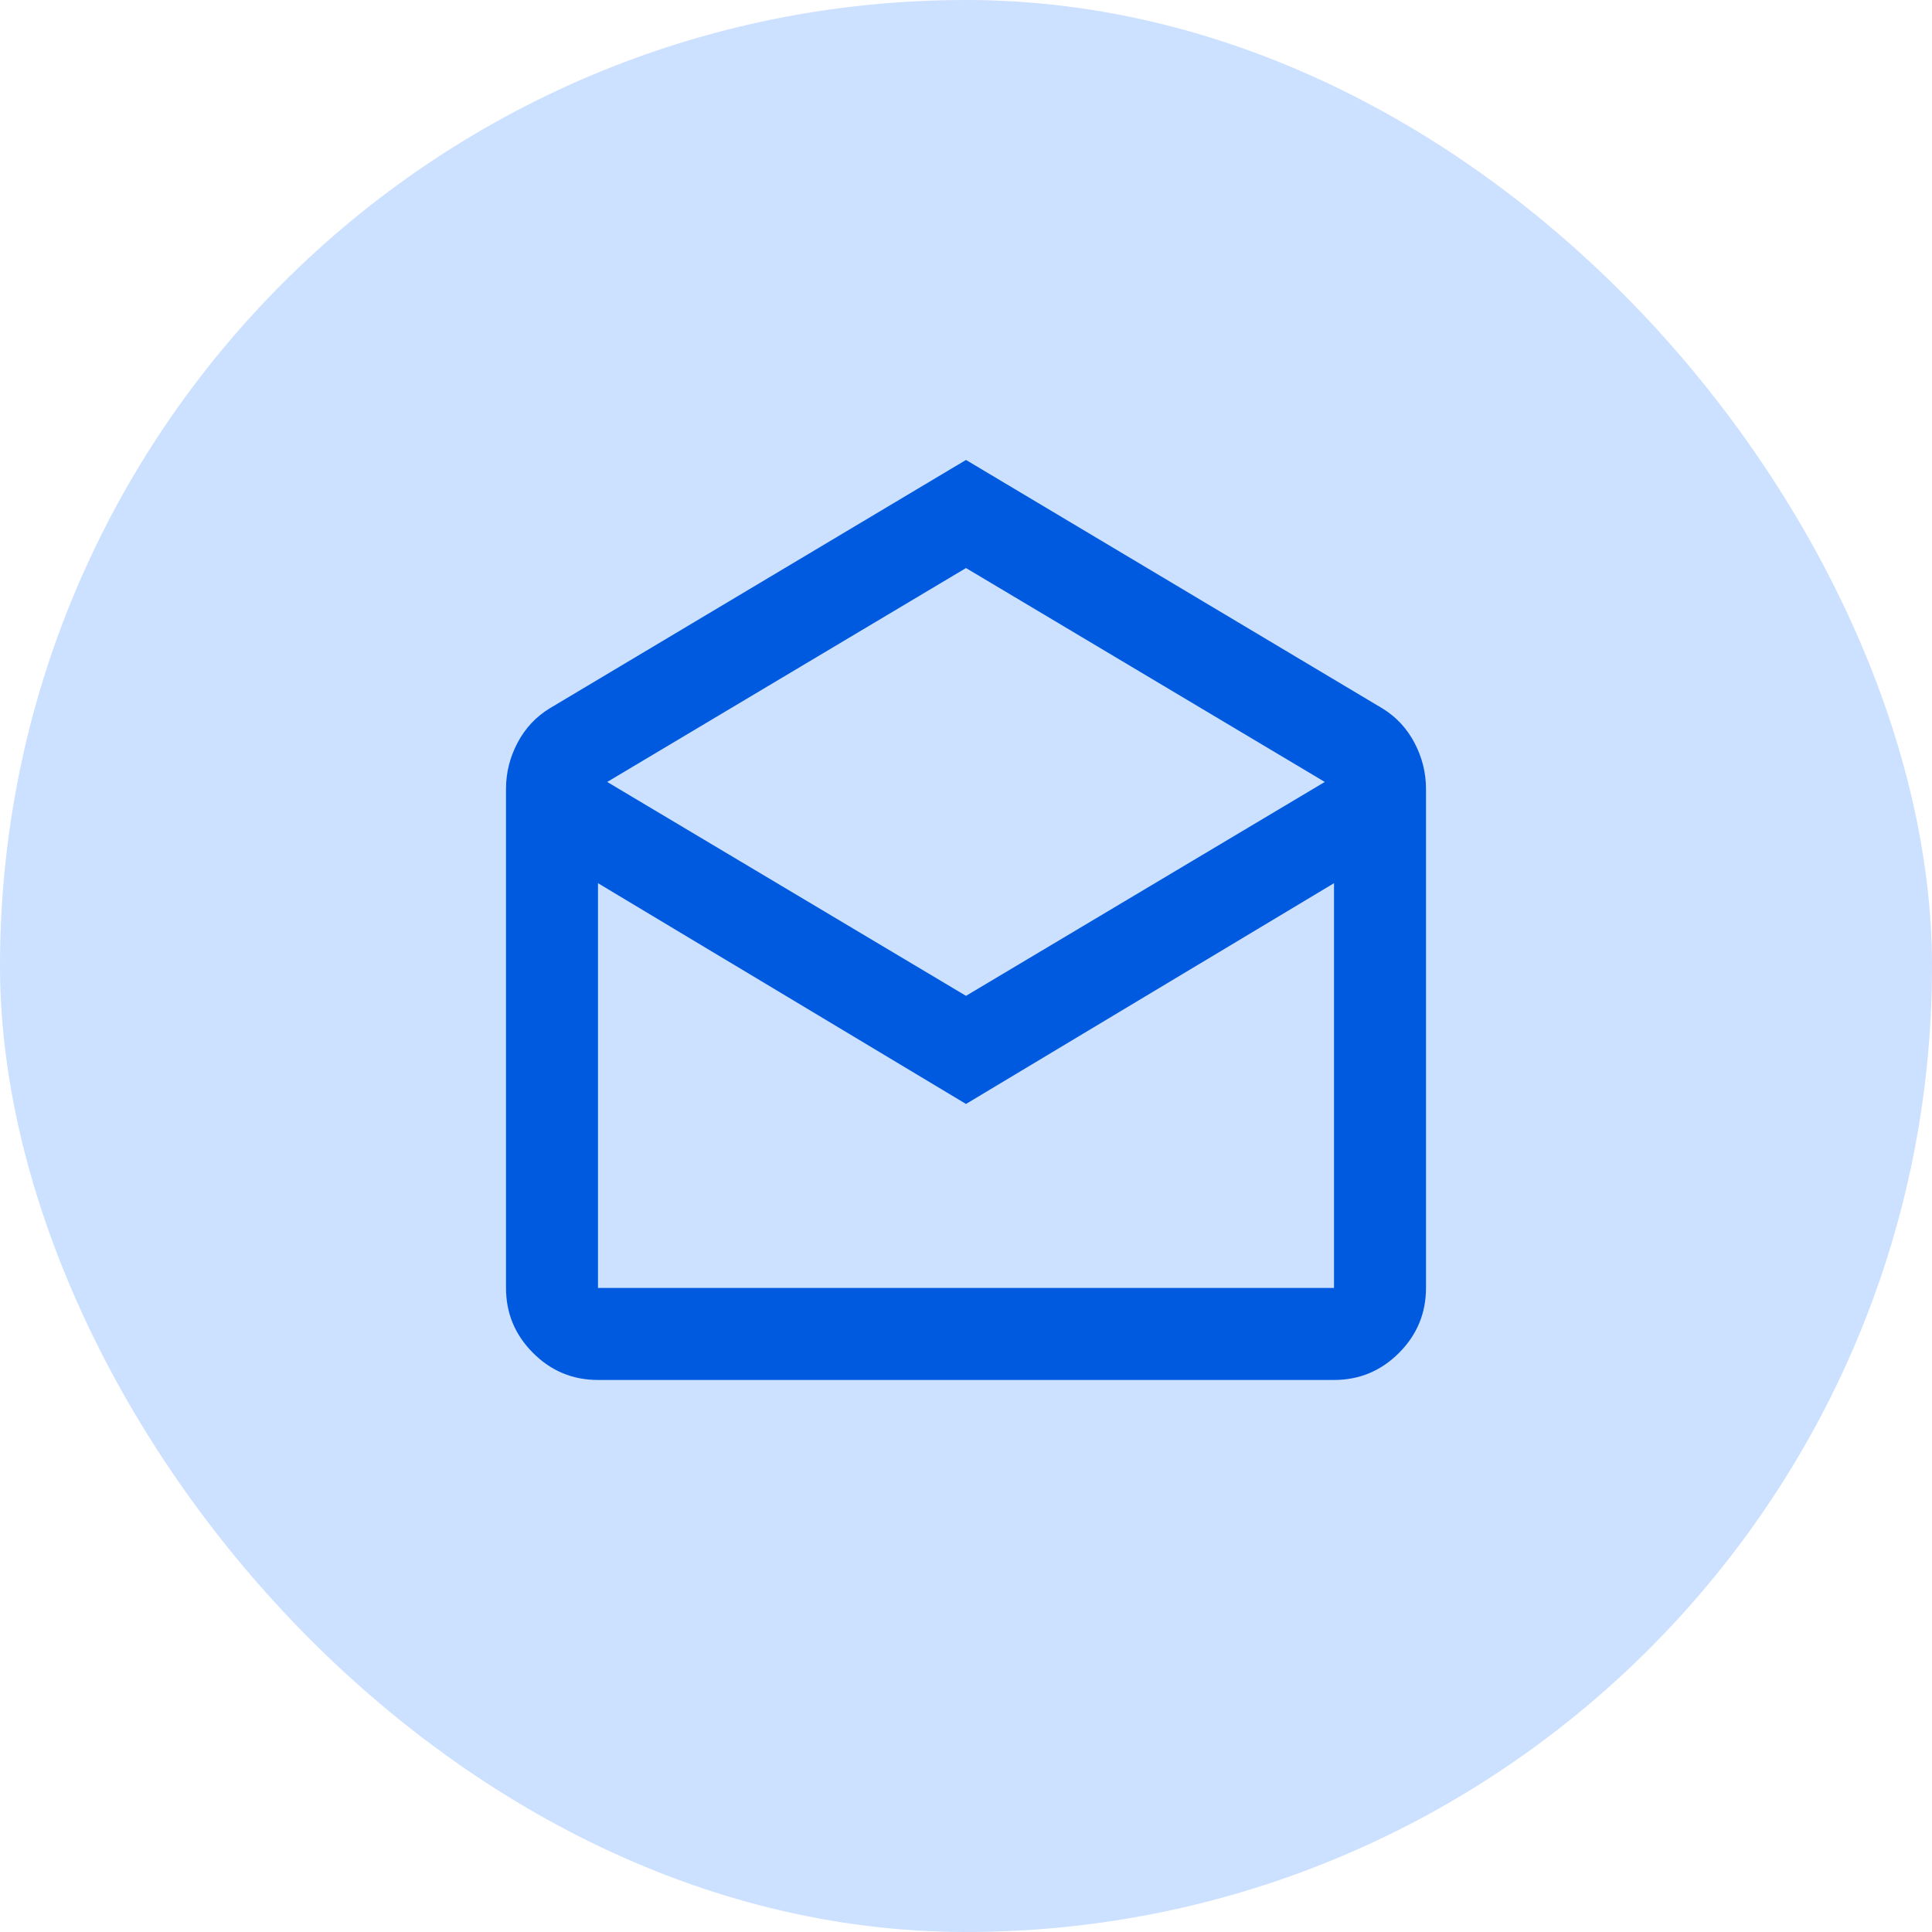
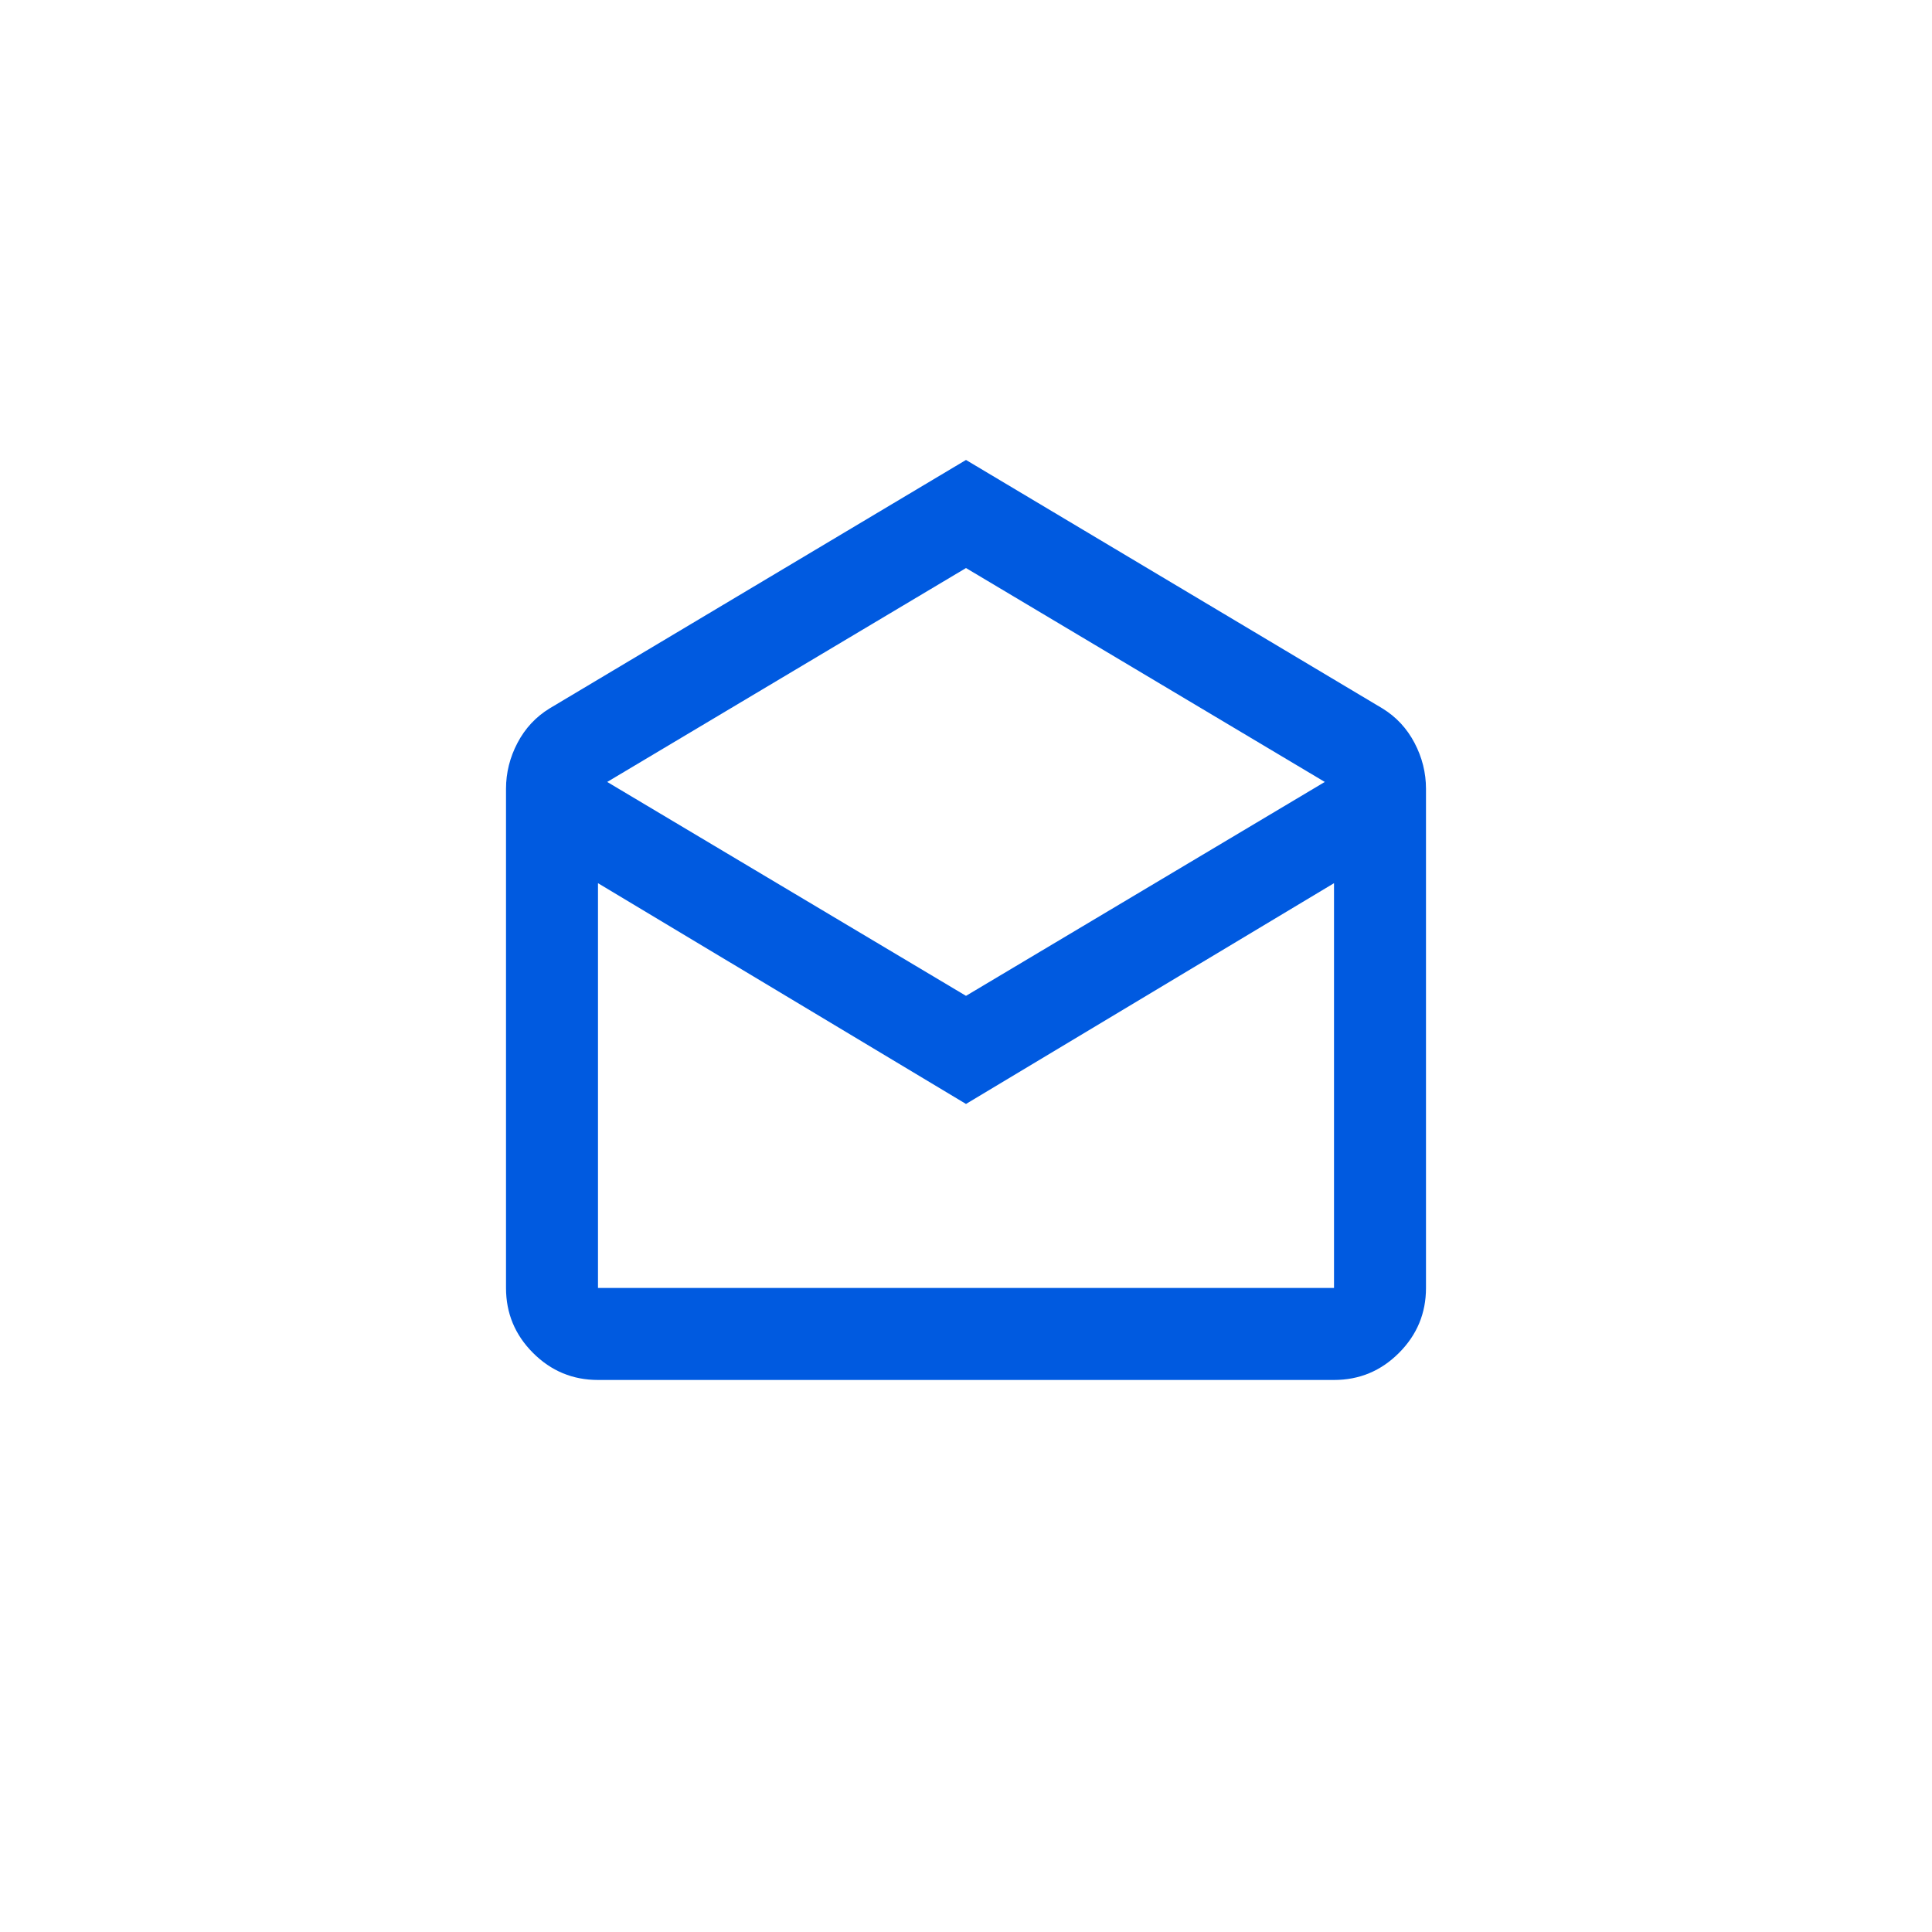
<svg xmlns="http://www.w3.org/2000/svg" width="56" height="56" viewBox="0 0 56 56" fill="none">
-   <rect width="56" height="56" rx="28" fill="#CCE0FF" />
  <path d="M28 13.332L40.067 20.532C40.467 20.776 40.778 21.11 41 21.532C41.222 21.954 41.333 22.399 41.333 22.865V37.332C41.333 38.065 41.072 38.693 40.55 39.215C40.028 39.738 39.4 39.999 38.667 39.999H17.333C16.6 39.999 15.972 39.738 15.45 39.215C14.928 38.693 14.667 38.065 14.667 37.332V22.865C14.667 22.399 14.778 21.954 15 21.532C15.222 21.11 15.533 20.776 15.933 20.532L28 13.332ZM28 28.865L38.4 22.665L28 16.465L17.6 22.665L28 28.865ZM28 31.999L17.333 25.599V37.332H38.667V25.599L28 31.999ZM28 37.332H38.667H17.333H28Z" fill="#005AE0" />
</svg>